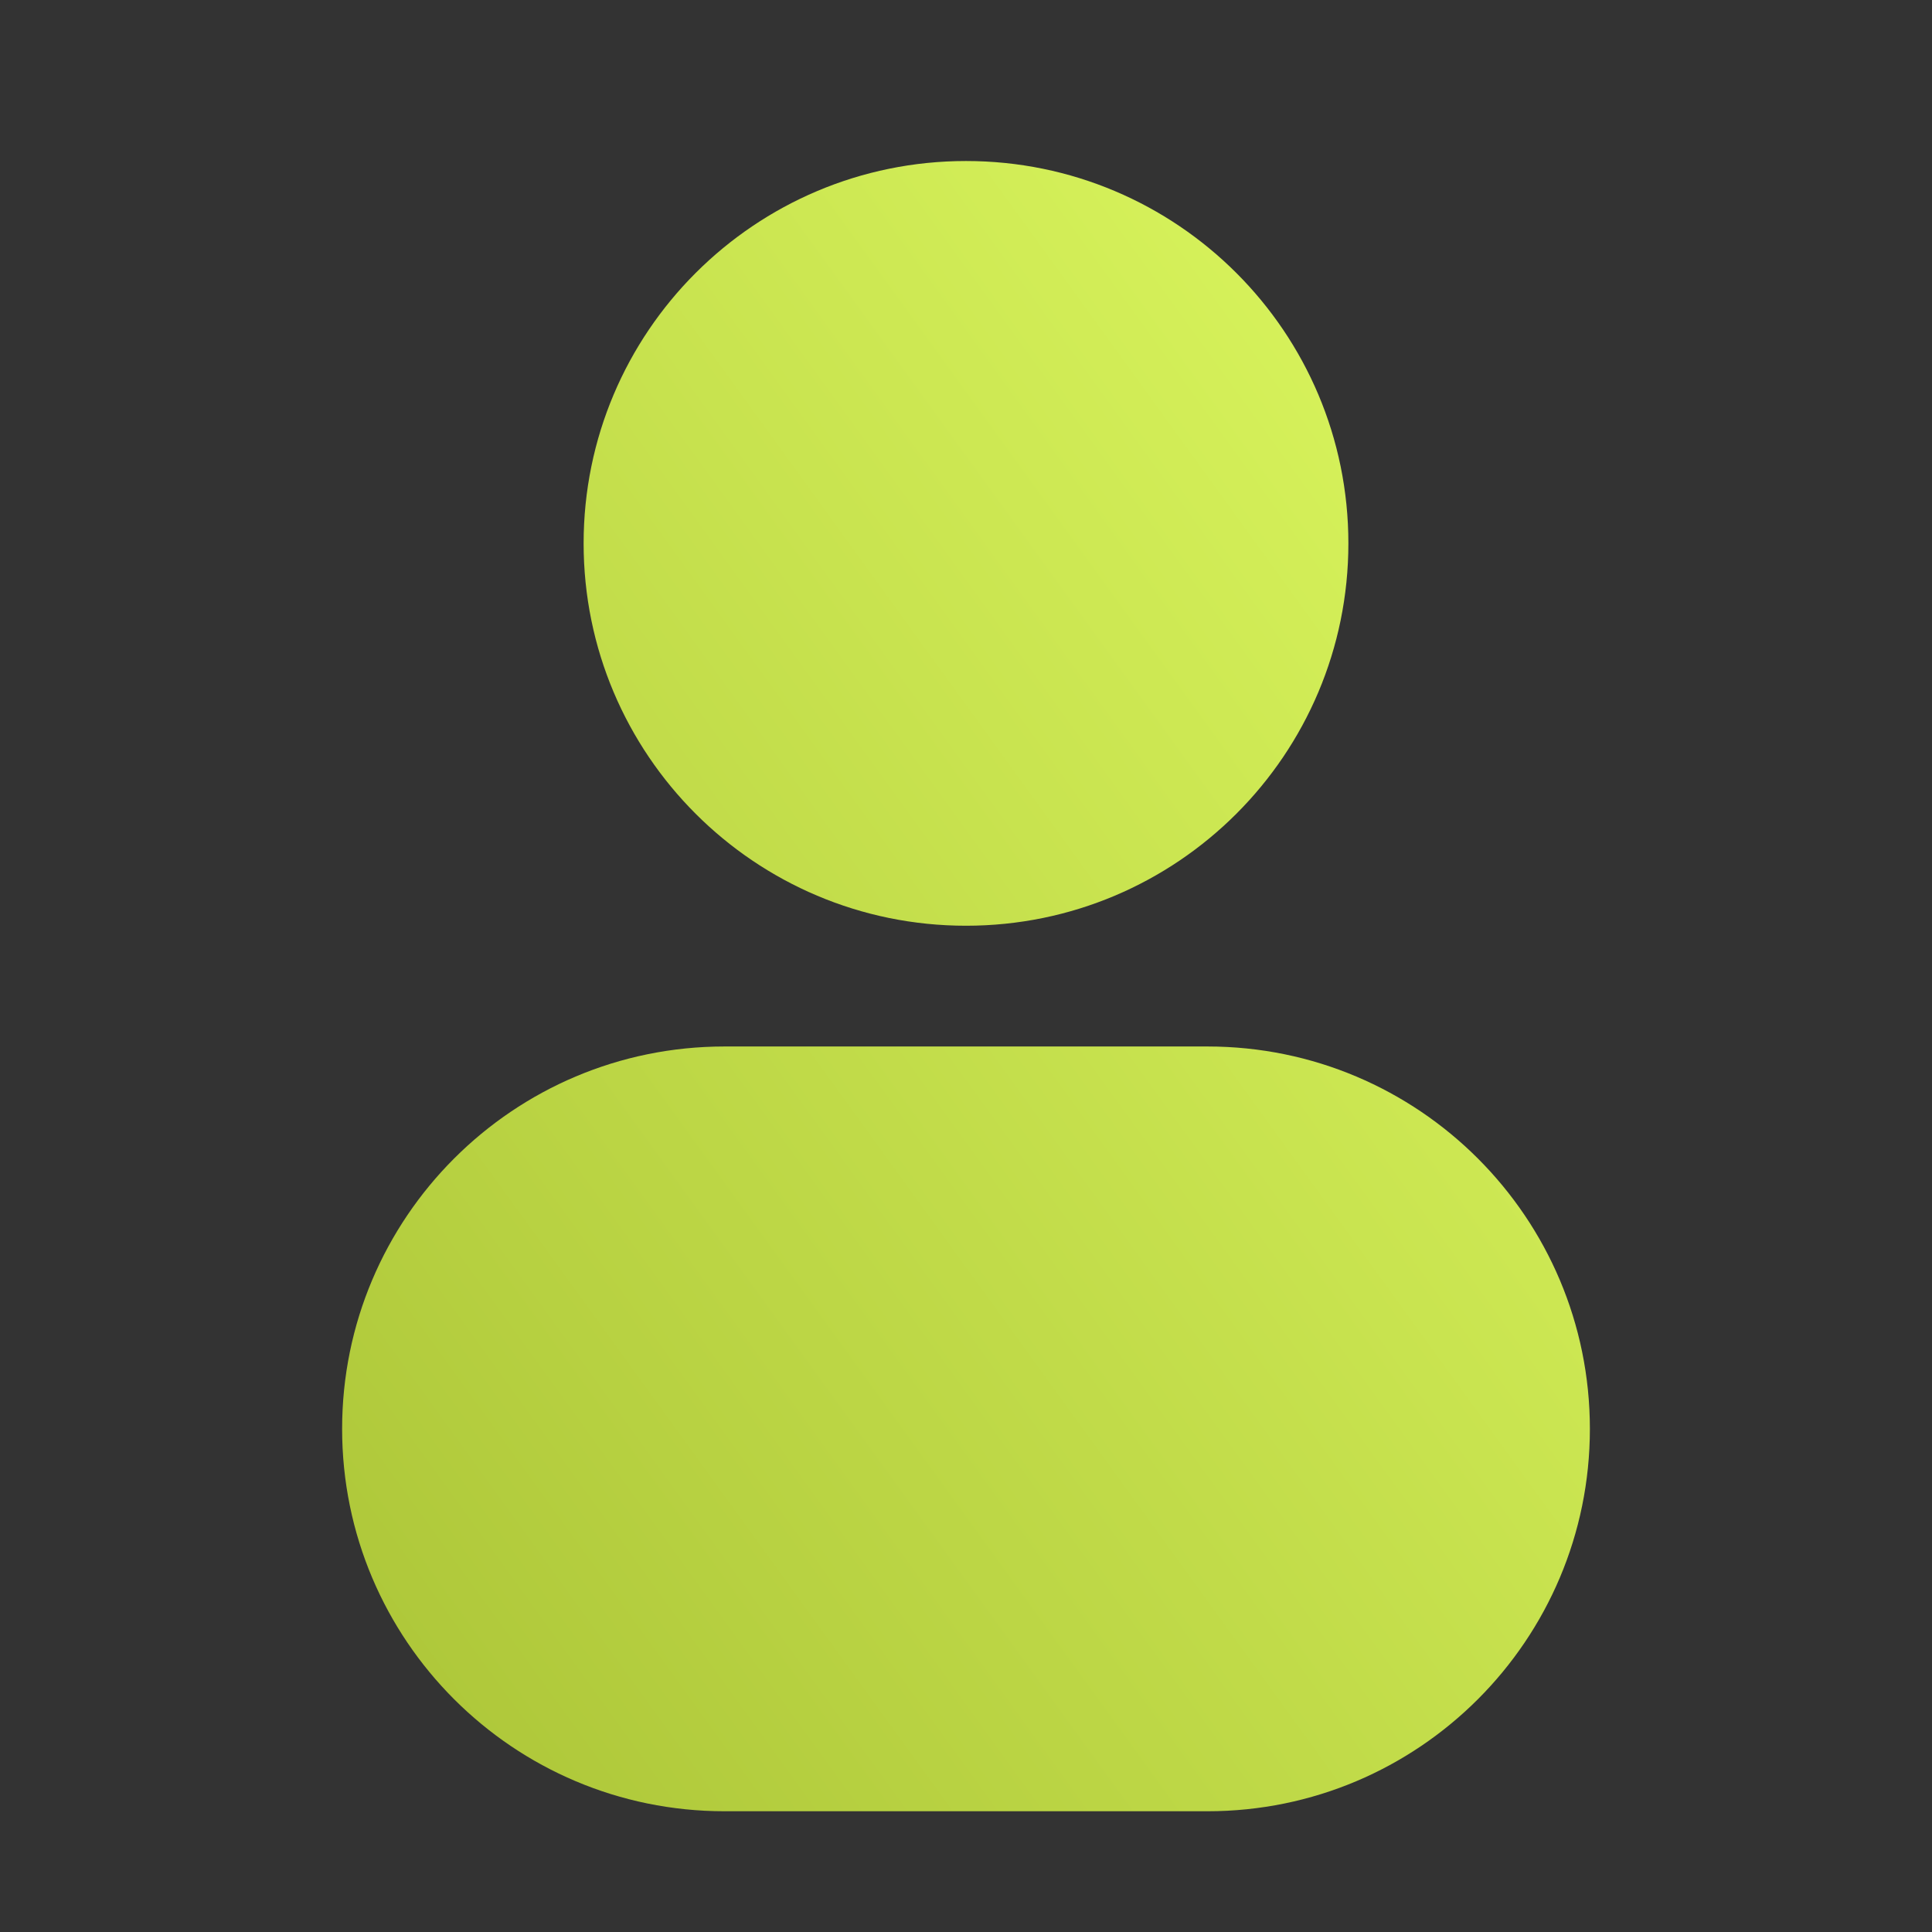
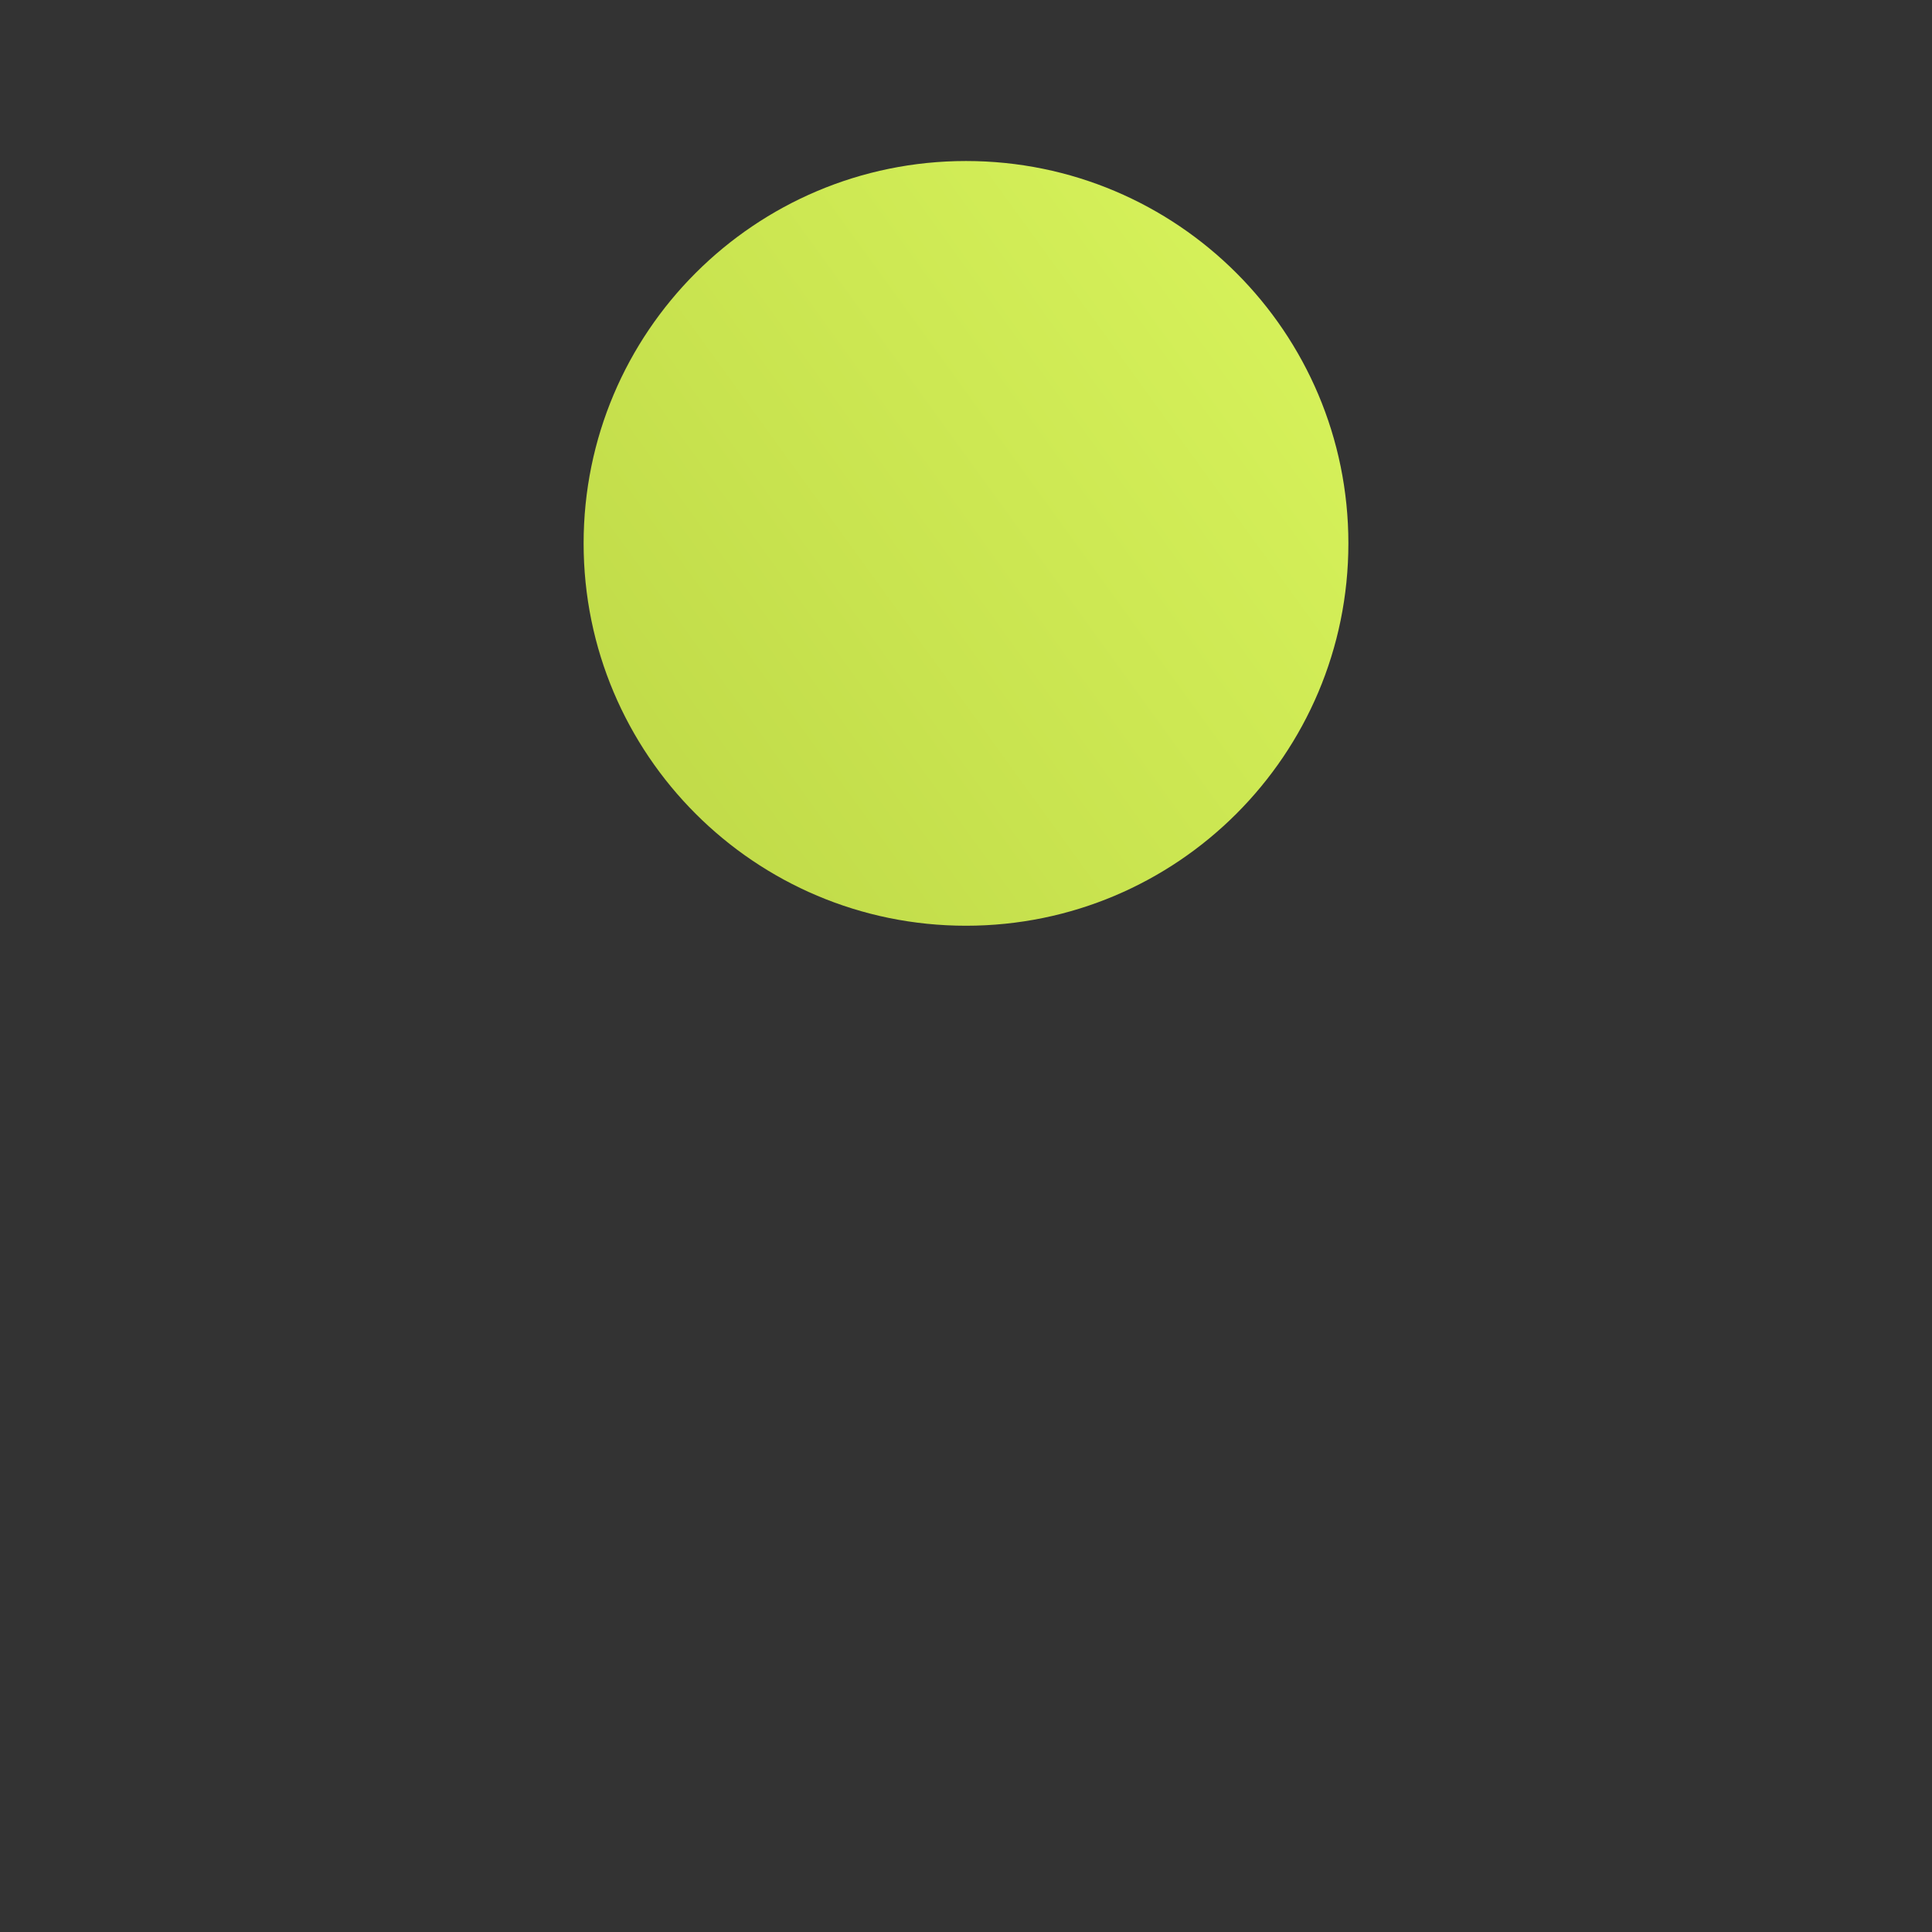
<svg xmlns="http://www.w3.org/2000/svg" width="50" height="50" viewBox="0 0 50 50" fill="none">
  <rect x="0" y="0" width="50" height="50" fill="#333333" stroke="none" />
  <path d="M25 4.167C19.535 4.167 15.104 8.597 15.104 14.062C15.104 19.528 19.535 23.958 25 23.958C30.465 23.958 34.896 19.528 34.896 14.062C34.896 8.597 30.465 4.167 25 4.167Z" fill="url(#paint0_linear_191_1674)" />
-   <path d="M18.75 27.083C13.285 27.083 8.854 31.514 8.854 36.979C8.854 42.444 13.285 46.875 18.75 46.875H31.25C36.715 46.875 41.146 42.444 41.146 36.979C41.146 31.514 36.715 27.083 31.25 27.083H18.75Z" fill="url(#paint1_linear_191_1674)" />
  <defs>
    <linearGradient id="paint0_linear_191_1674" x1="8.854" y1="46.875" x2="50.329" y2="16.854" gradientUnits="userSpaceOnUse">
      <stop stop-color="#ABC437" />
      <stop offset="1" stop-color="#DEFA61" />
    </linearGradient>
    <linearGradient id="paint1_linear_191_1674" x1="8.854" y1="46.875" x2="50.329" y2="16.854" gradientUnits="userSpaceOnUse">
      <stop stop-color="#ABC437" />
      <stop offset="1" stop-color="#DEFA61" />
    </linearGradient>
  </defs>
</svg>